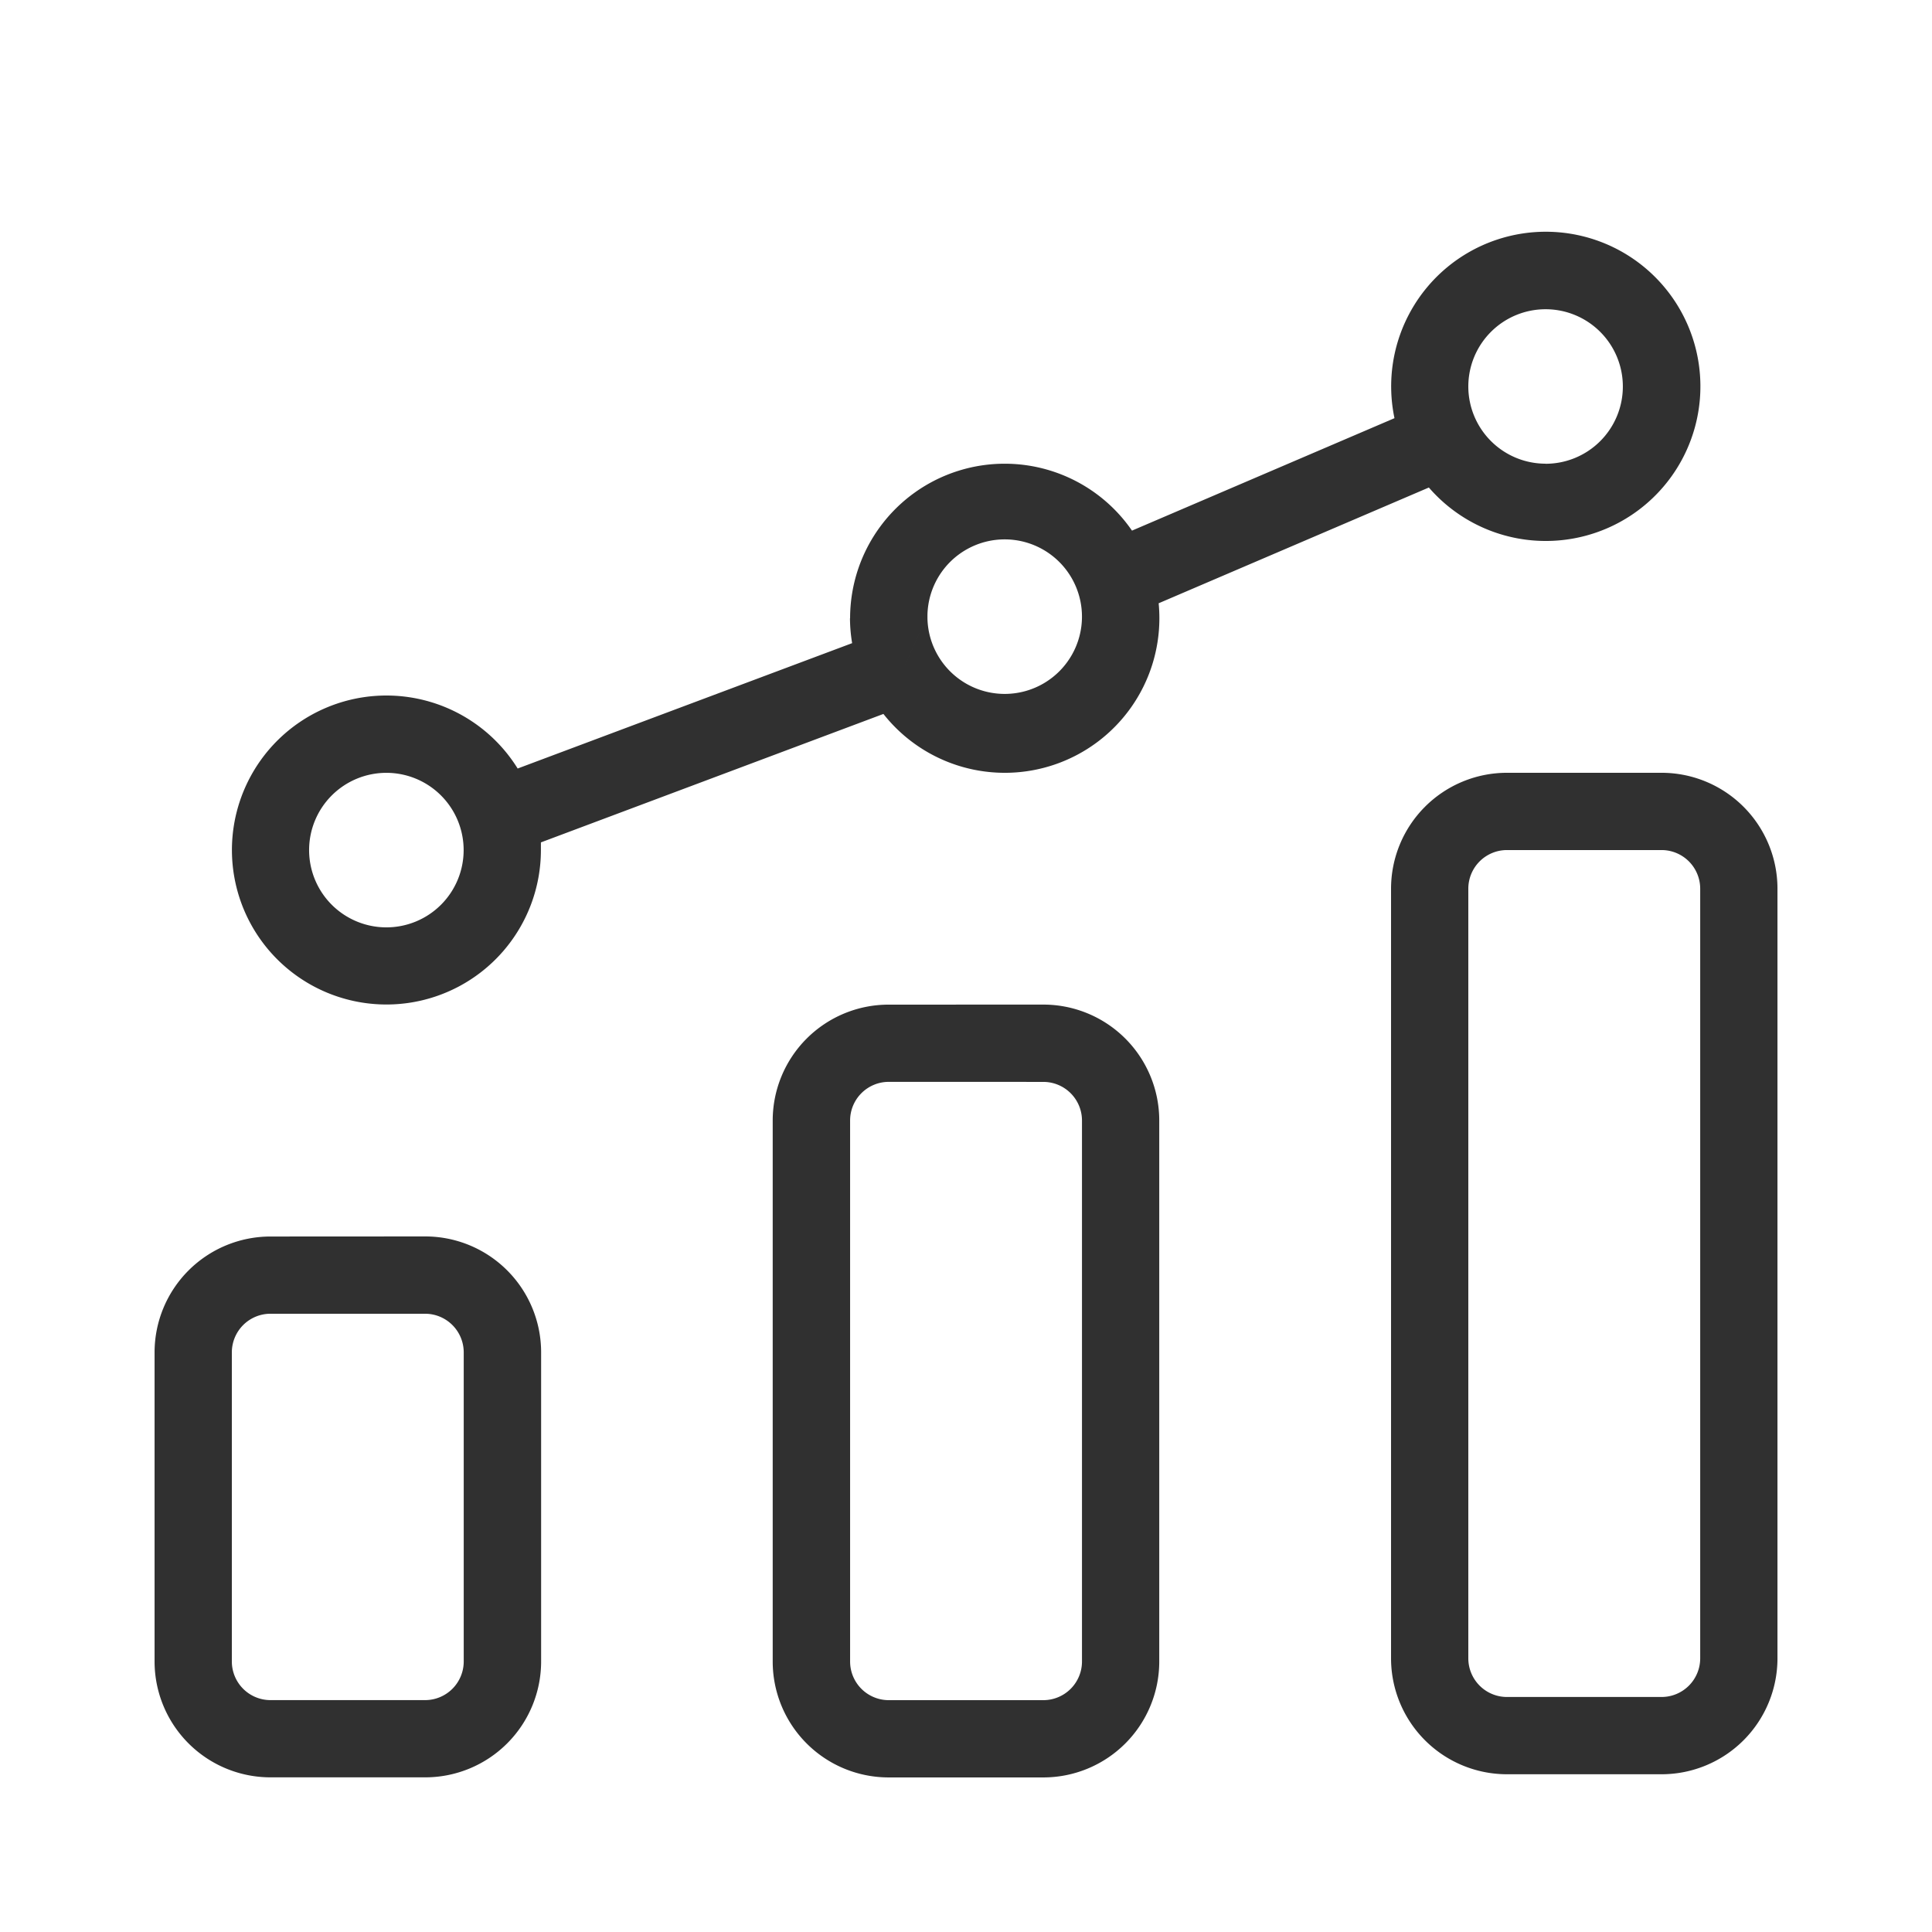
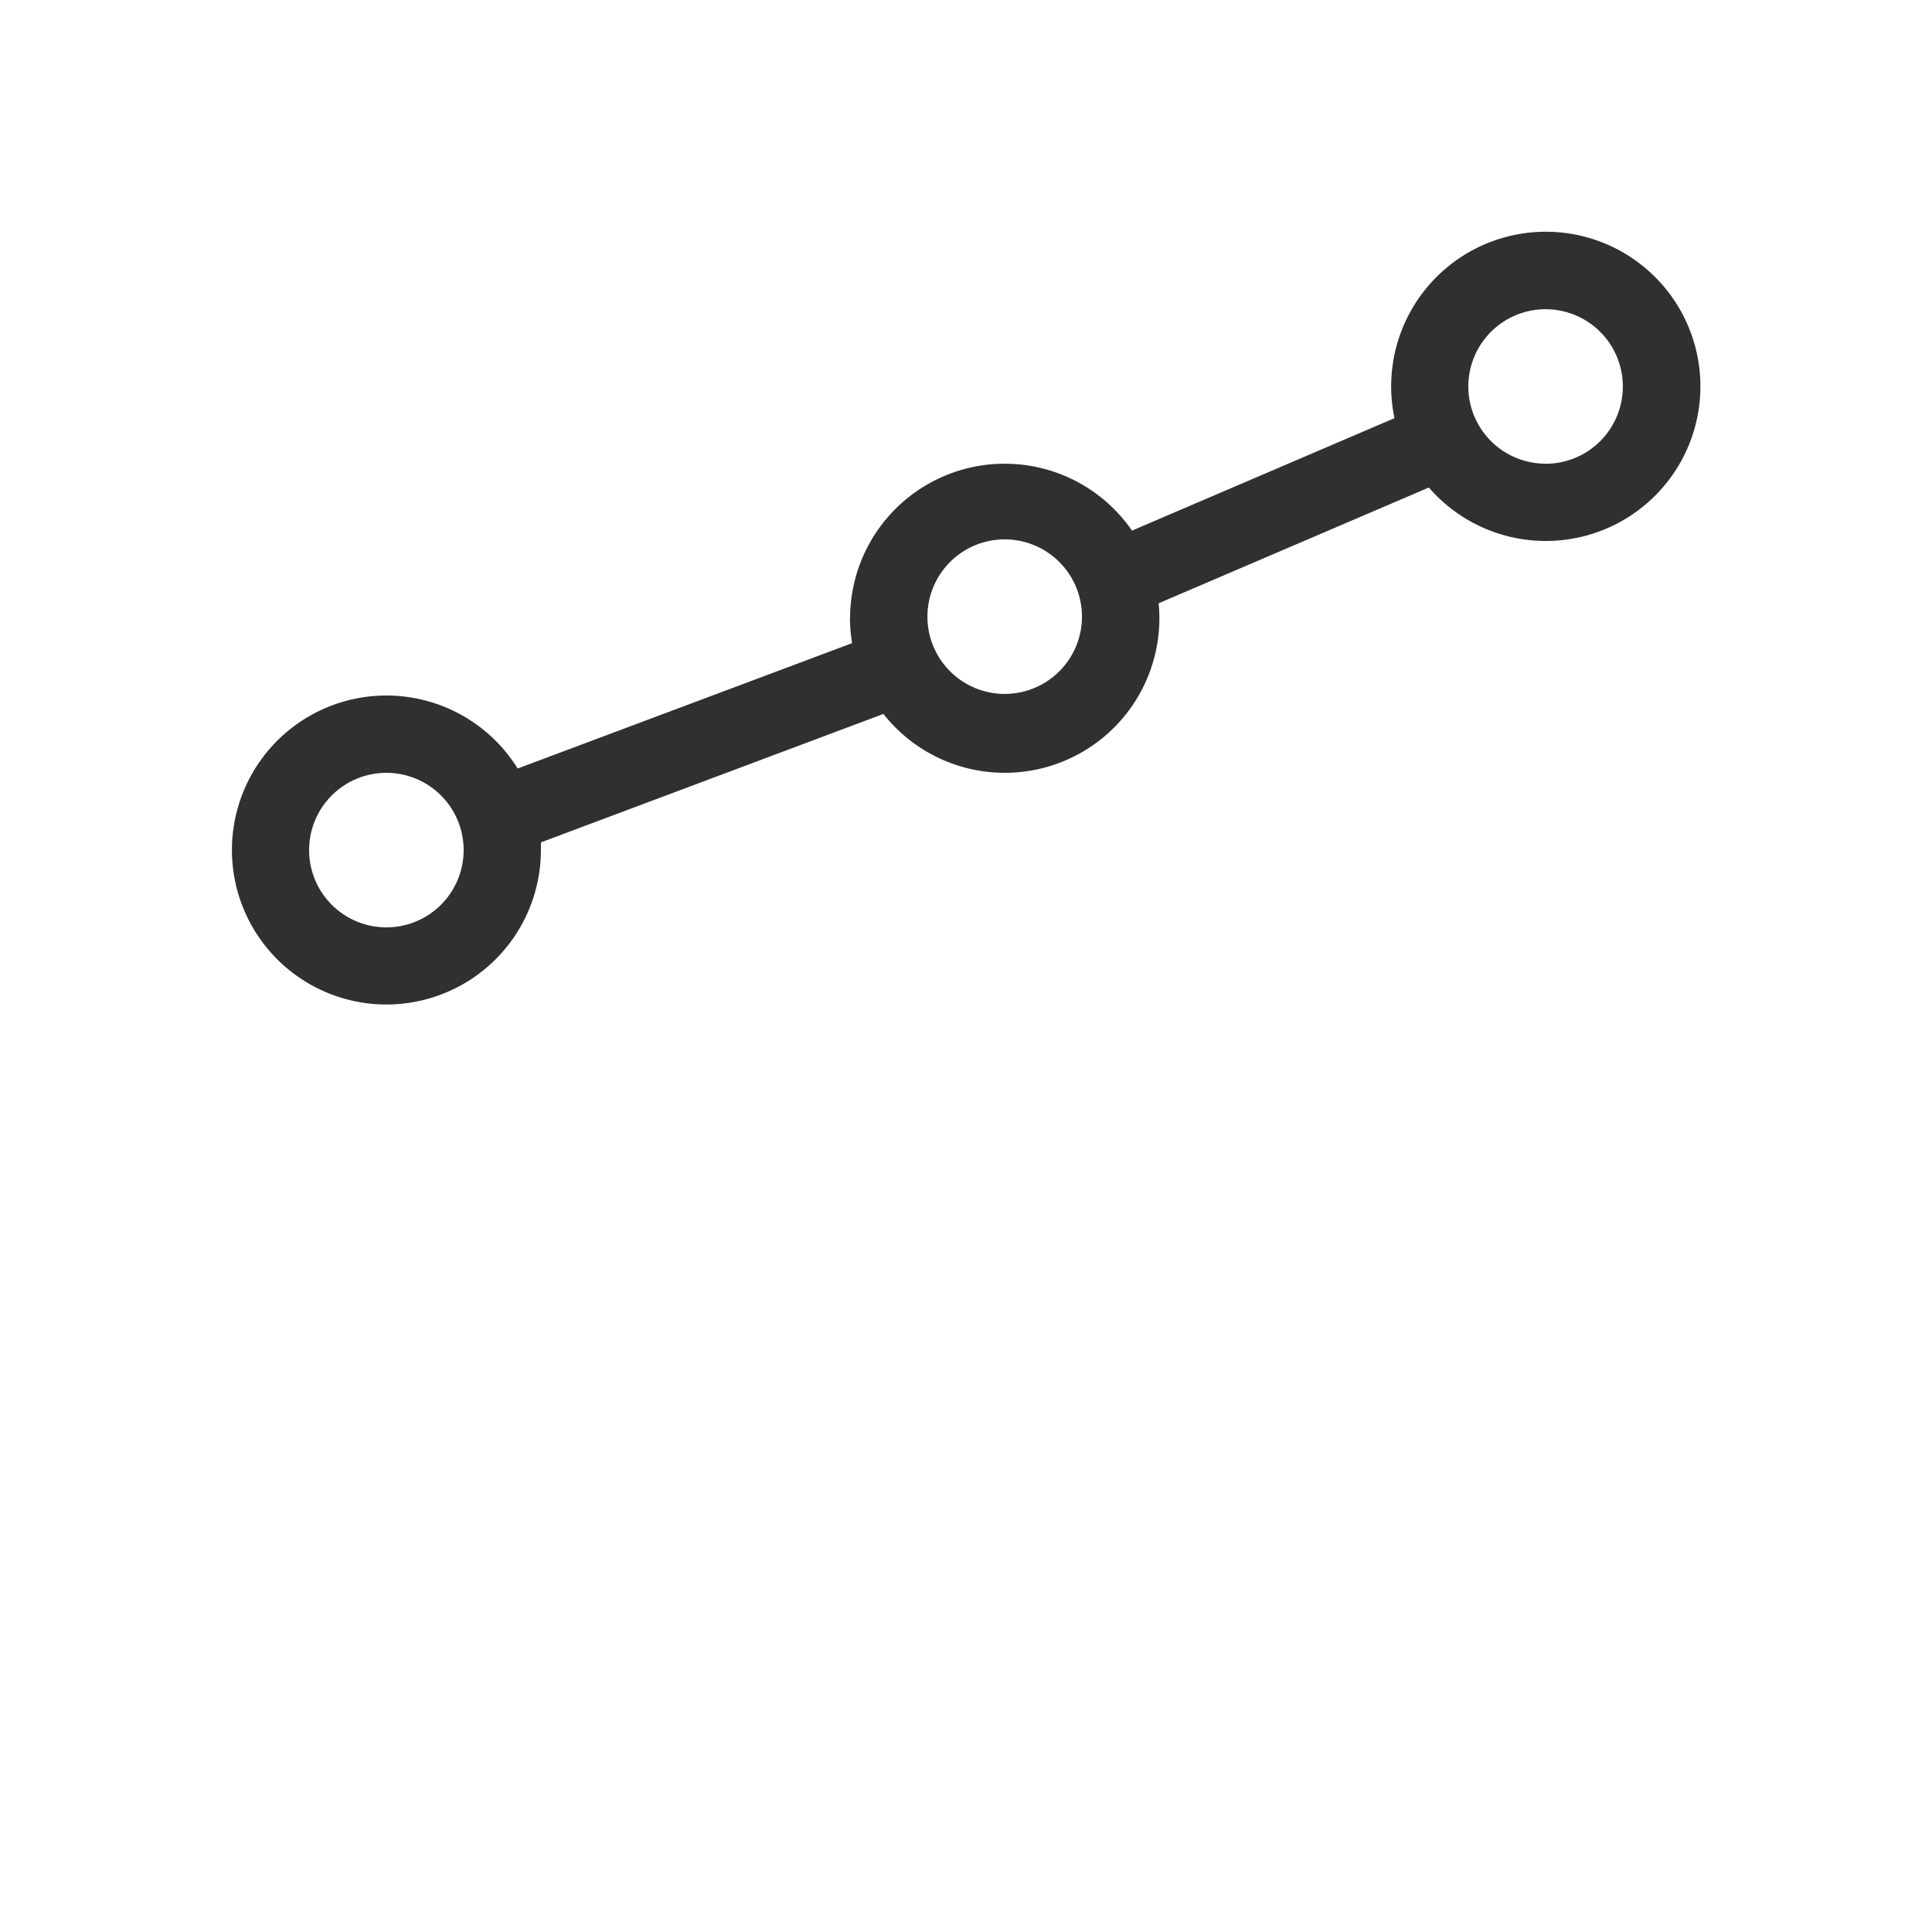
<svg xmlns="http://www.w3.org/2000/svg" width="45.633" height="45.633" viewBox="0 0 45.633 45.633">
  <g id="Combo-Chart" transform="translate(0)">
-     <path id="path" d="M0,0H45.633V45.633H0Z" transform="translate(0)" fill="none" fill-rule="evenodd" />
-     <path id="path-2" data-name="path" d="M19.341,17.3a.913.913,0,0,0-.913.913V30.991a.913.913,0,0,0,.913.913h3.651a.913.913,0,0,0,.913-.913V18.214a.913.913,0,0,0-.913-.913Zm3.651-1.825a2.738,2.738,0,0,1,2.738,2.738V30.991a2.738,2.738,0,0,1-2.738,2.738H19.341A2.738,2.738,0,0,1,16.6,30.991V18.214a2.738,2.738,0,0,1,2.738-2.738Zm-14.6,5.476a2.738,2.738,0,0,1,2.738,2.738v7.3a2.738,2.738,0,0,1-2.738,2.738H4.738A2.738,2.738,0,0,1,2,30.991v-7.3a2.738,2.738,0,0,1,2.738-2.738ZM37.594,10a2.738,2.738,0,0,1,2.738,2.738V30.916a2.738,2.738,0,0,1-2.738,2.738H33.943a2.738,2.738,0,0,1-2.738-2.738V12.738A2.738,2.738,0,0,1,33.943,10ZM8.389,22.777H4.738a.913.913,0,0,0-.913.913v7.3a.913.913,0,0,0,.913.913H8.389a.913.913,0,0,0,.913-.913v-7.3A.913.913,0,0,0,8.389,22.777ZM37.594,11.825H33.943a.913.913,0,0,0-.913.913V30.916a.913.913,0,0,0,.913.913h3.651a.913.913,0,0,0,.913-.913V12.738A.913.913,0,0,0,37.594,11.825Z" transform="translate(1.651 8.253)" fill="#303030" />
    <path id="path-3" data-name="path" d="M6.651,19.428A1.825,1.825,0,1,0,4.825,17.6,1.825,1.825,0,0,0,6.651,19.428Zm10.952-7.3a3.651,3.651,0,0,1,6.658-2.071l6.2-2.656a3.652,3.652,0,1,1,.812,1.638l-6.382,2.734q.017.175.017.354a3.651,3.651,0,0,1-6.518,2.26L10.3,17.421c0,.06,0,.121,0,.182a3.649,3.649,0,1,1-.549-1.927l7.9-2.961A3.673,3.673,0,0,1,17.6,12.127Zm1.827-.078q0,.039,0,.078a1.825,1.825,0,1,0,0-.078l-1.043,2.339Zm14.6-3.572a1.825,1.825,0,1,0-1.825-1.825A1.825,1.825,0,0,0,34.031,8.476Z" transform="translate(2.476 2.476)" fill="#303030" />
  </g>
</svg>